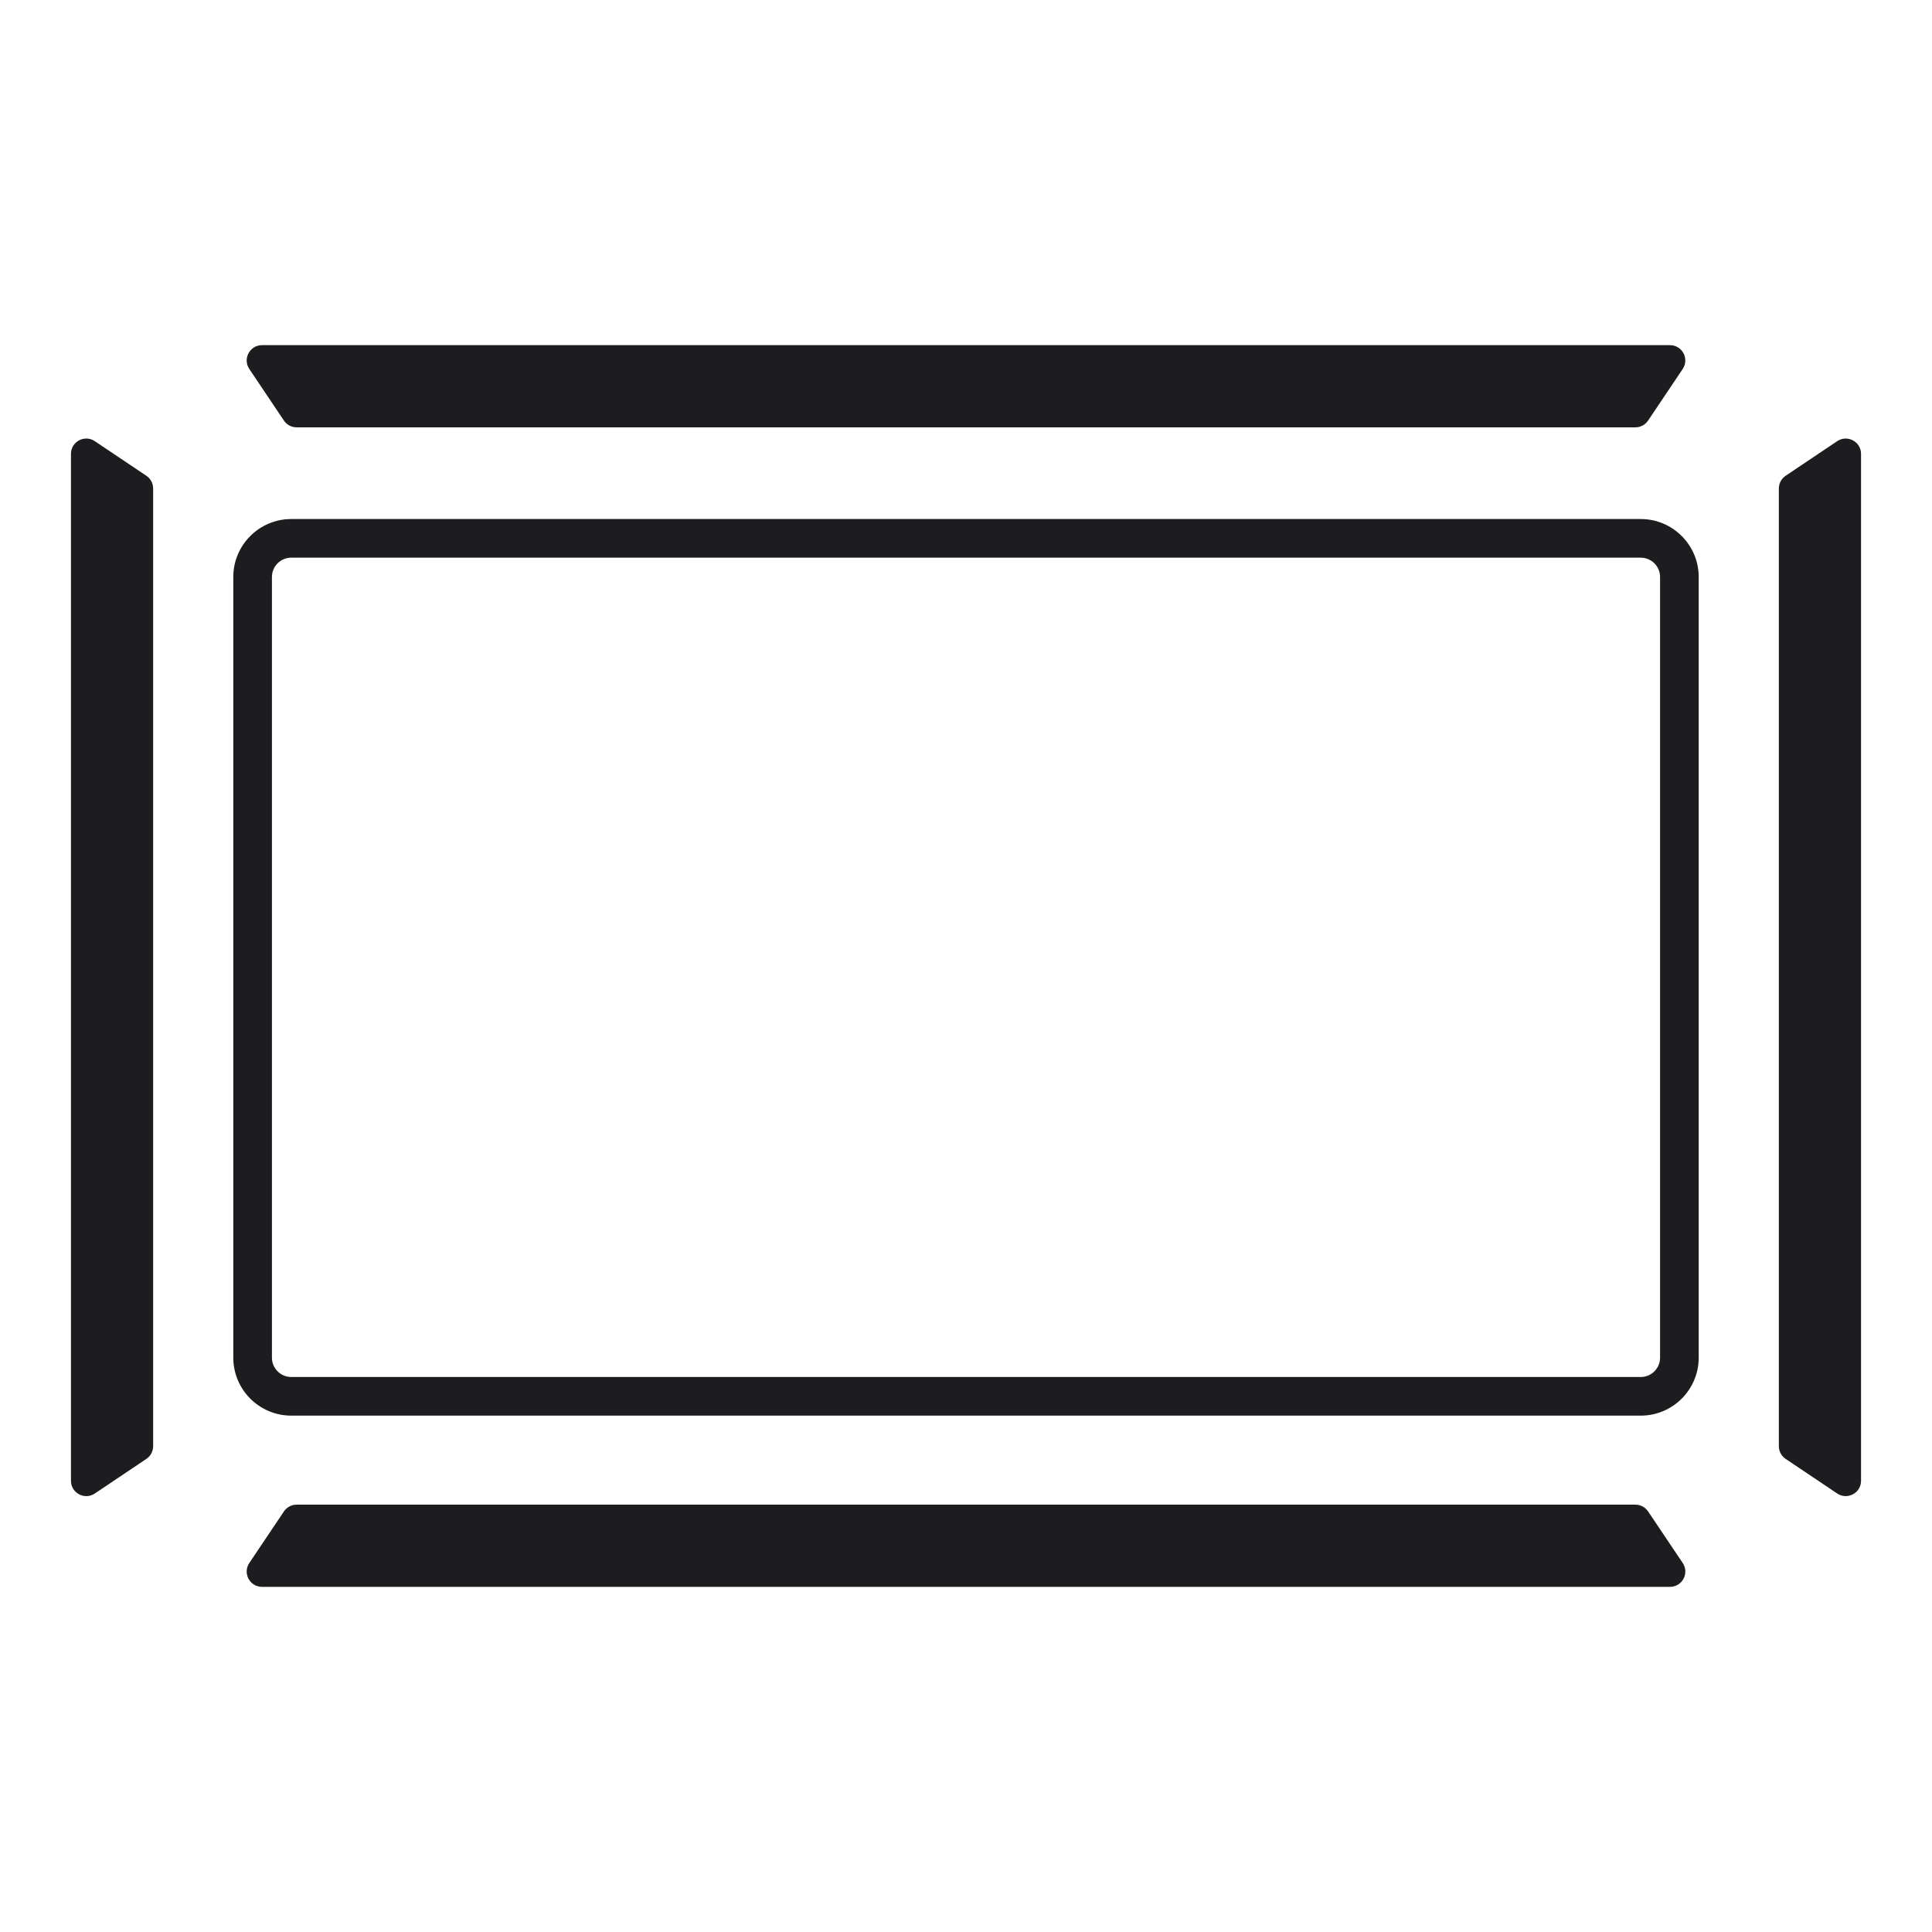
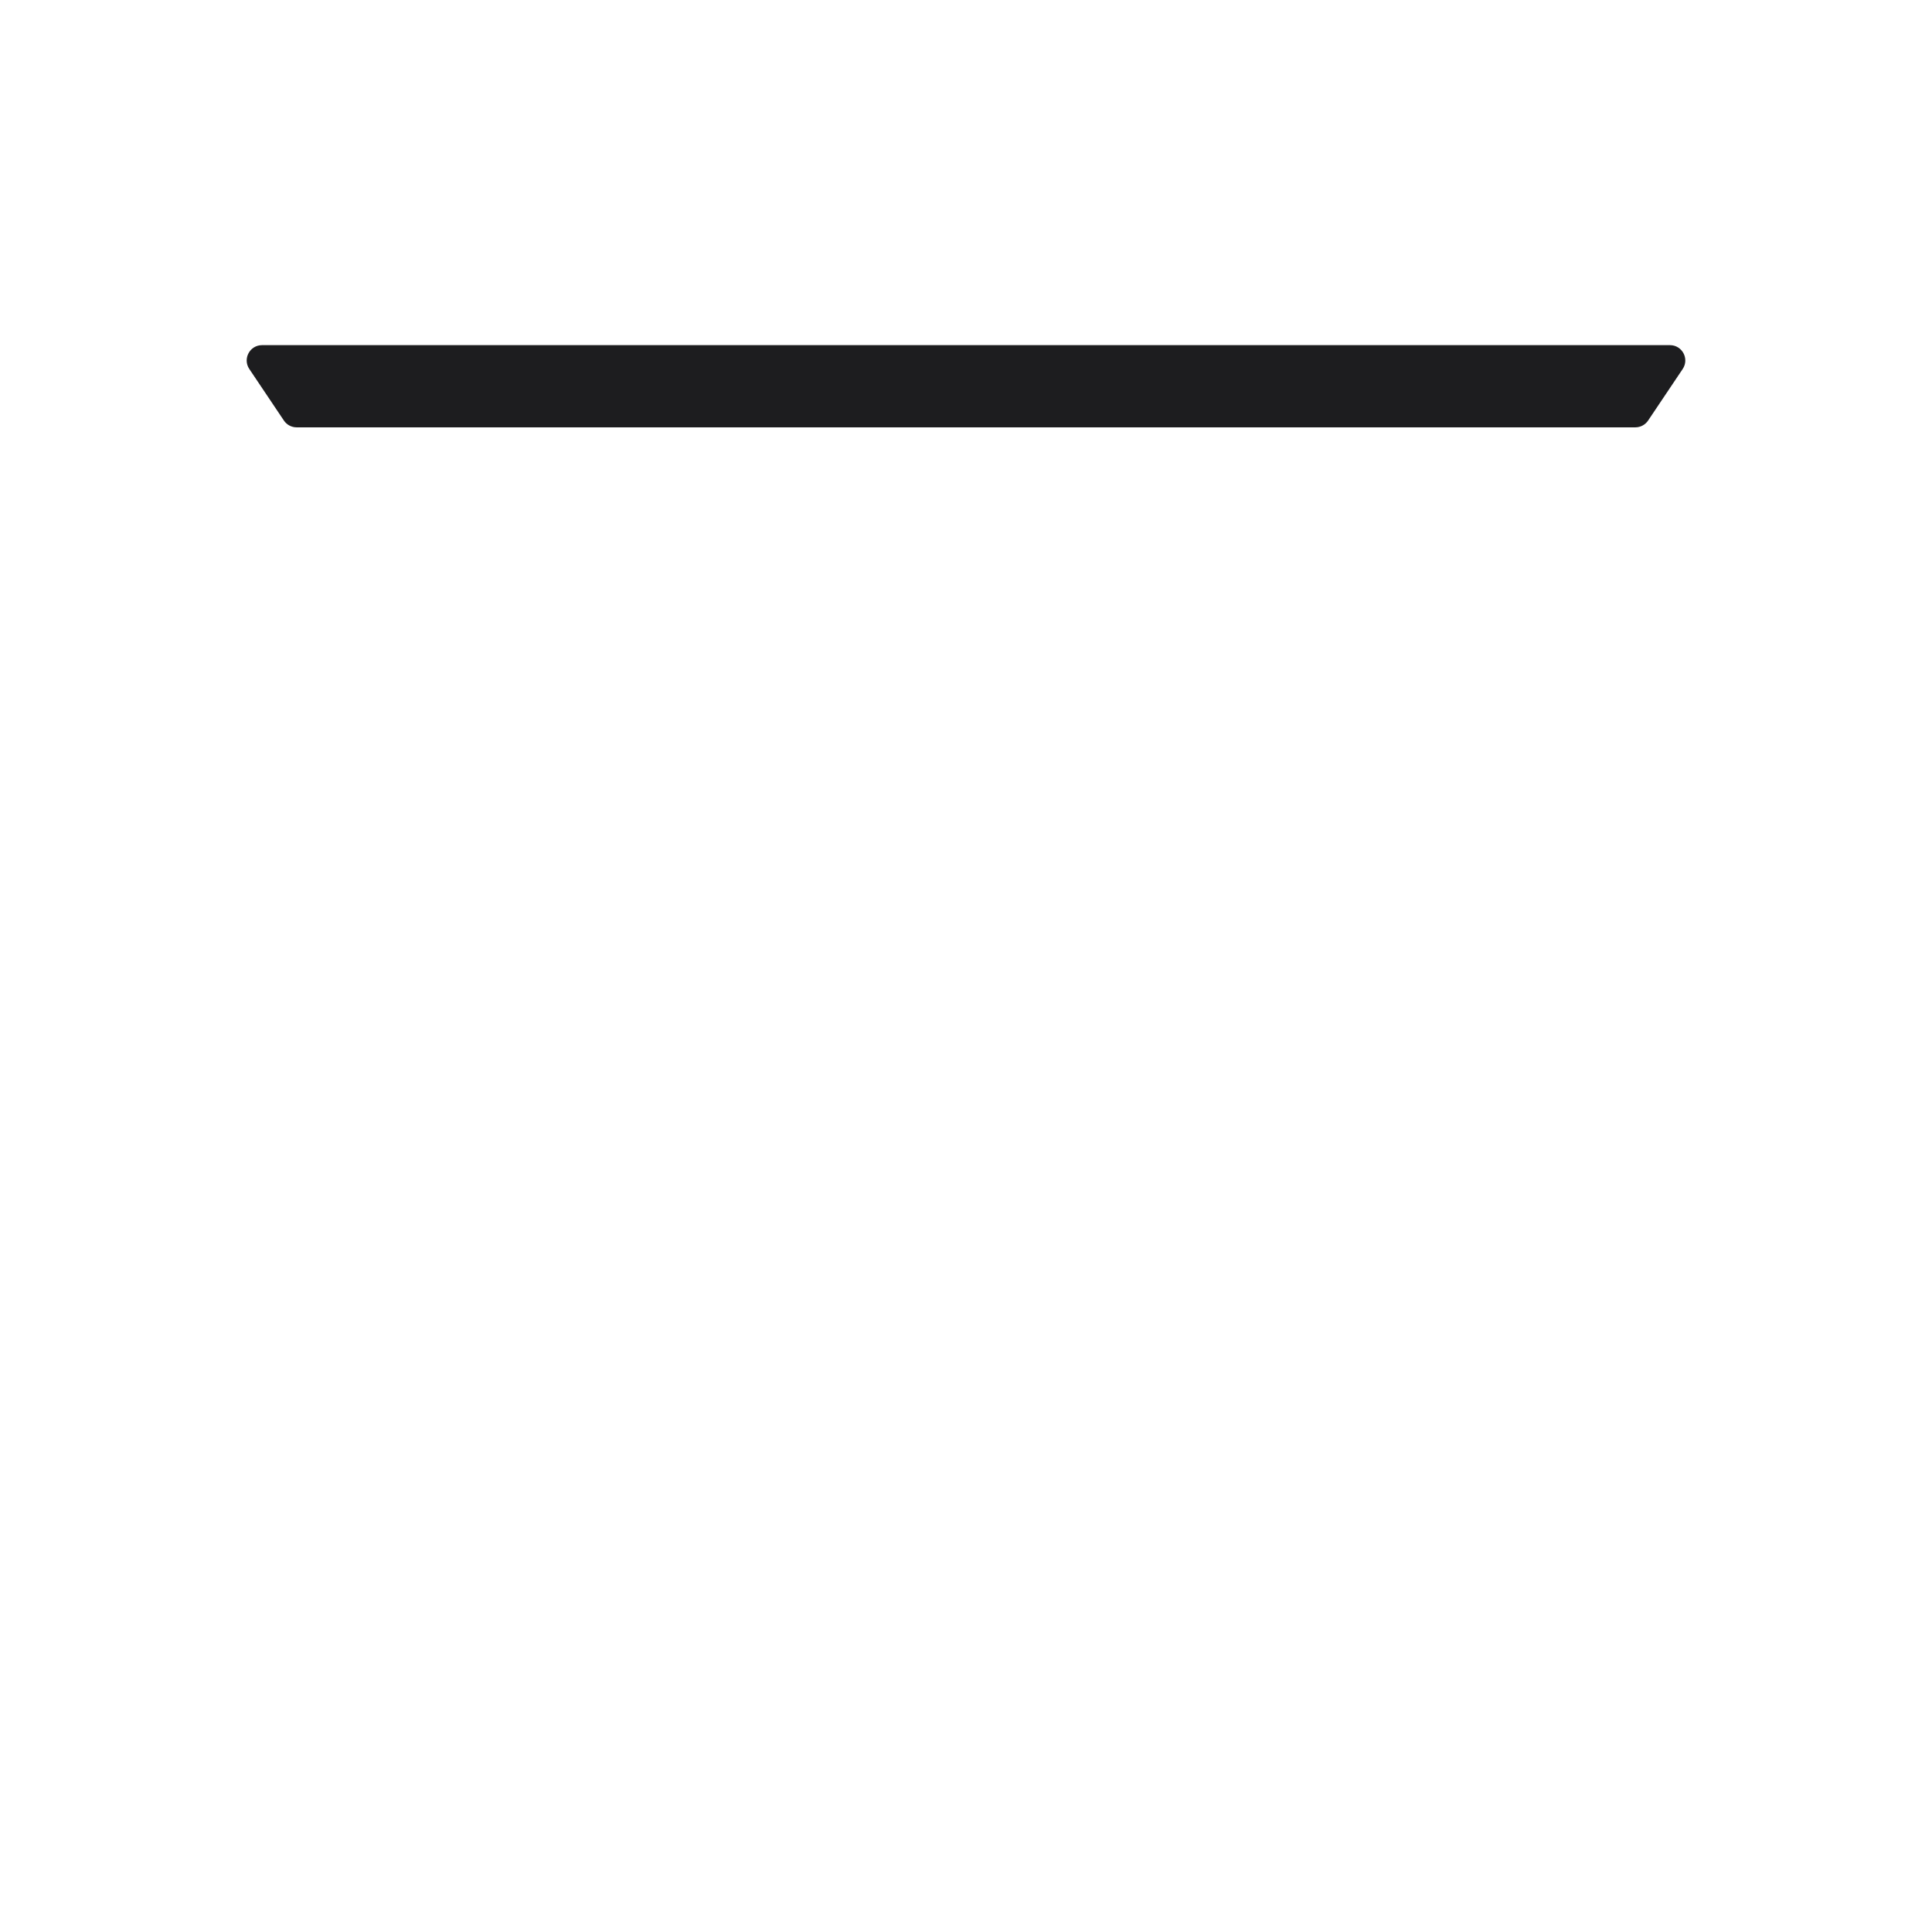
<svg xmlns="http://www.w3.org/2000/svg" viewBox="0 0 100 100" height="100" width="100" id="a">
  <defs>
    <style>.b{fill:#1d1d1f;}</style>
  </defs>
-   <path d="M84.925,26.865H15.075c-1.654,0-3,1.346-3,3v40.408c0,1.654,1.346,3,3,3h69.85c1.654,0,3-1.346,3-3V29.865c0-1.654-1.346-3-3-3ZM85.925,70.273c0,.552-.448,1-1,1H15.075c-.552,0-1-.448-1-1V29.865c0-.552.448-1,1-1h69.85c.552,0,1,.448,1,1v40.408Z" class="b" />
  <path d="M15.353,22.119h69.294c.264,0,.511-.132.658-.351l1.791-2.669c.353-.526-.024-1.234-.658-1.234H13.562c-.634,0-1.011.708-.658,1.234l1.791,2.669c.147.219.394.351.658.351Z" class="b" />
-   <path d="M95.093,22.835l-2.669,1.791c-.219.147-.351.394-.351.658v49.57c0,.264.132.511.351.658l2.669,1.791c.527.353,1.234-.024,1.234-.658V23.493c0-.634-.708-1.011-1.234-.658Z" class="b" />
-   <path d="M4.907,22.835c-.527-.354-1.234.024-1.234.658v53.153c0,.634.708,1.011,1.234.658l2.669-1.791c.219-.147.351-.394.351-.658V25.284c0-.264-.132-.511-.351-.658l-2.669-1.791Z" class="b" />
-   <path d="M85.305,78.232c-.147-.219-.394-.351-.658-.351H15.353c-.264,0-.511.132-.658.351l-1.791,2.669c-.353.527.024,1.234.658,1.234h72.877c.634,0,1.012-.708.658-1.234l-1.791-2.669Z" class="b" />
</svg>